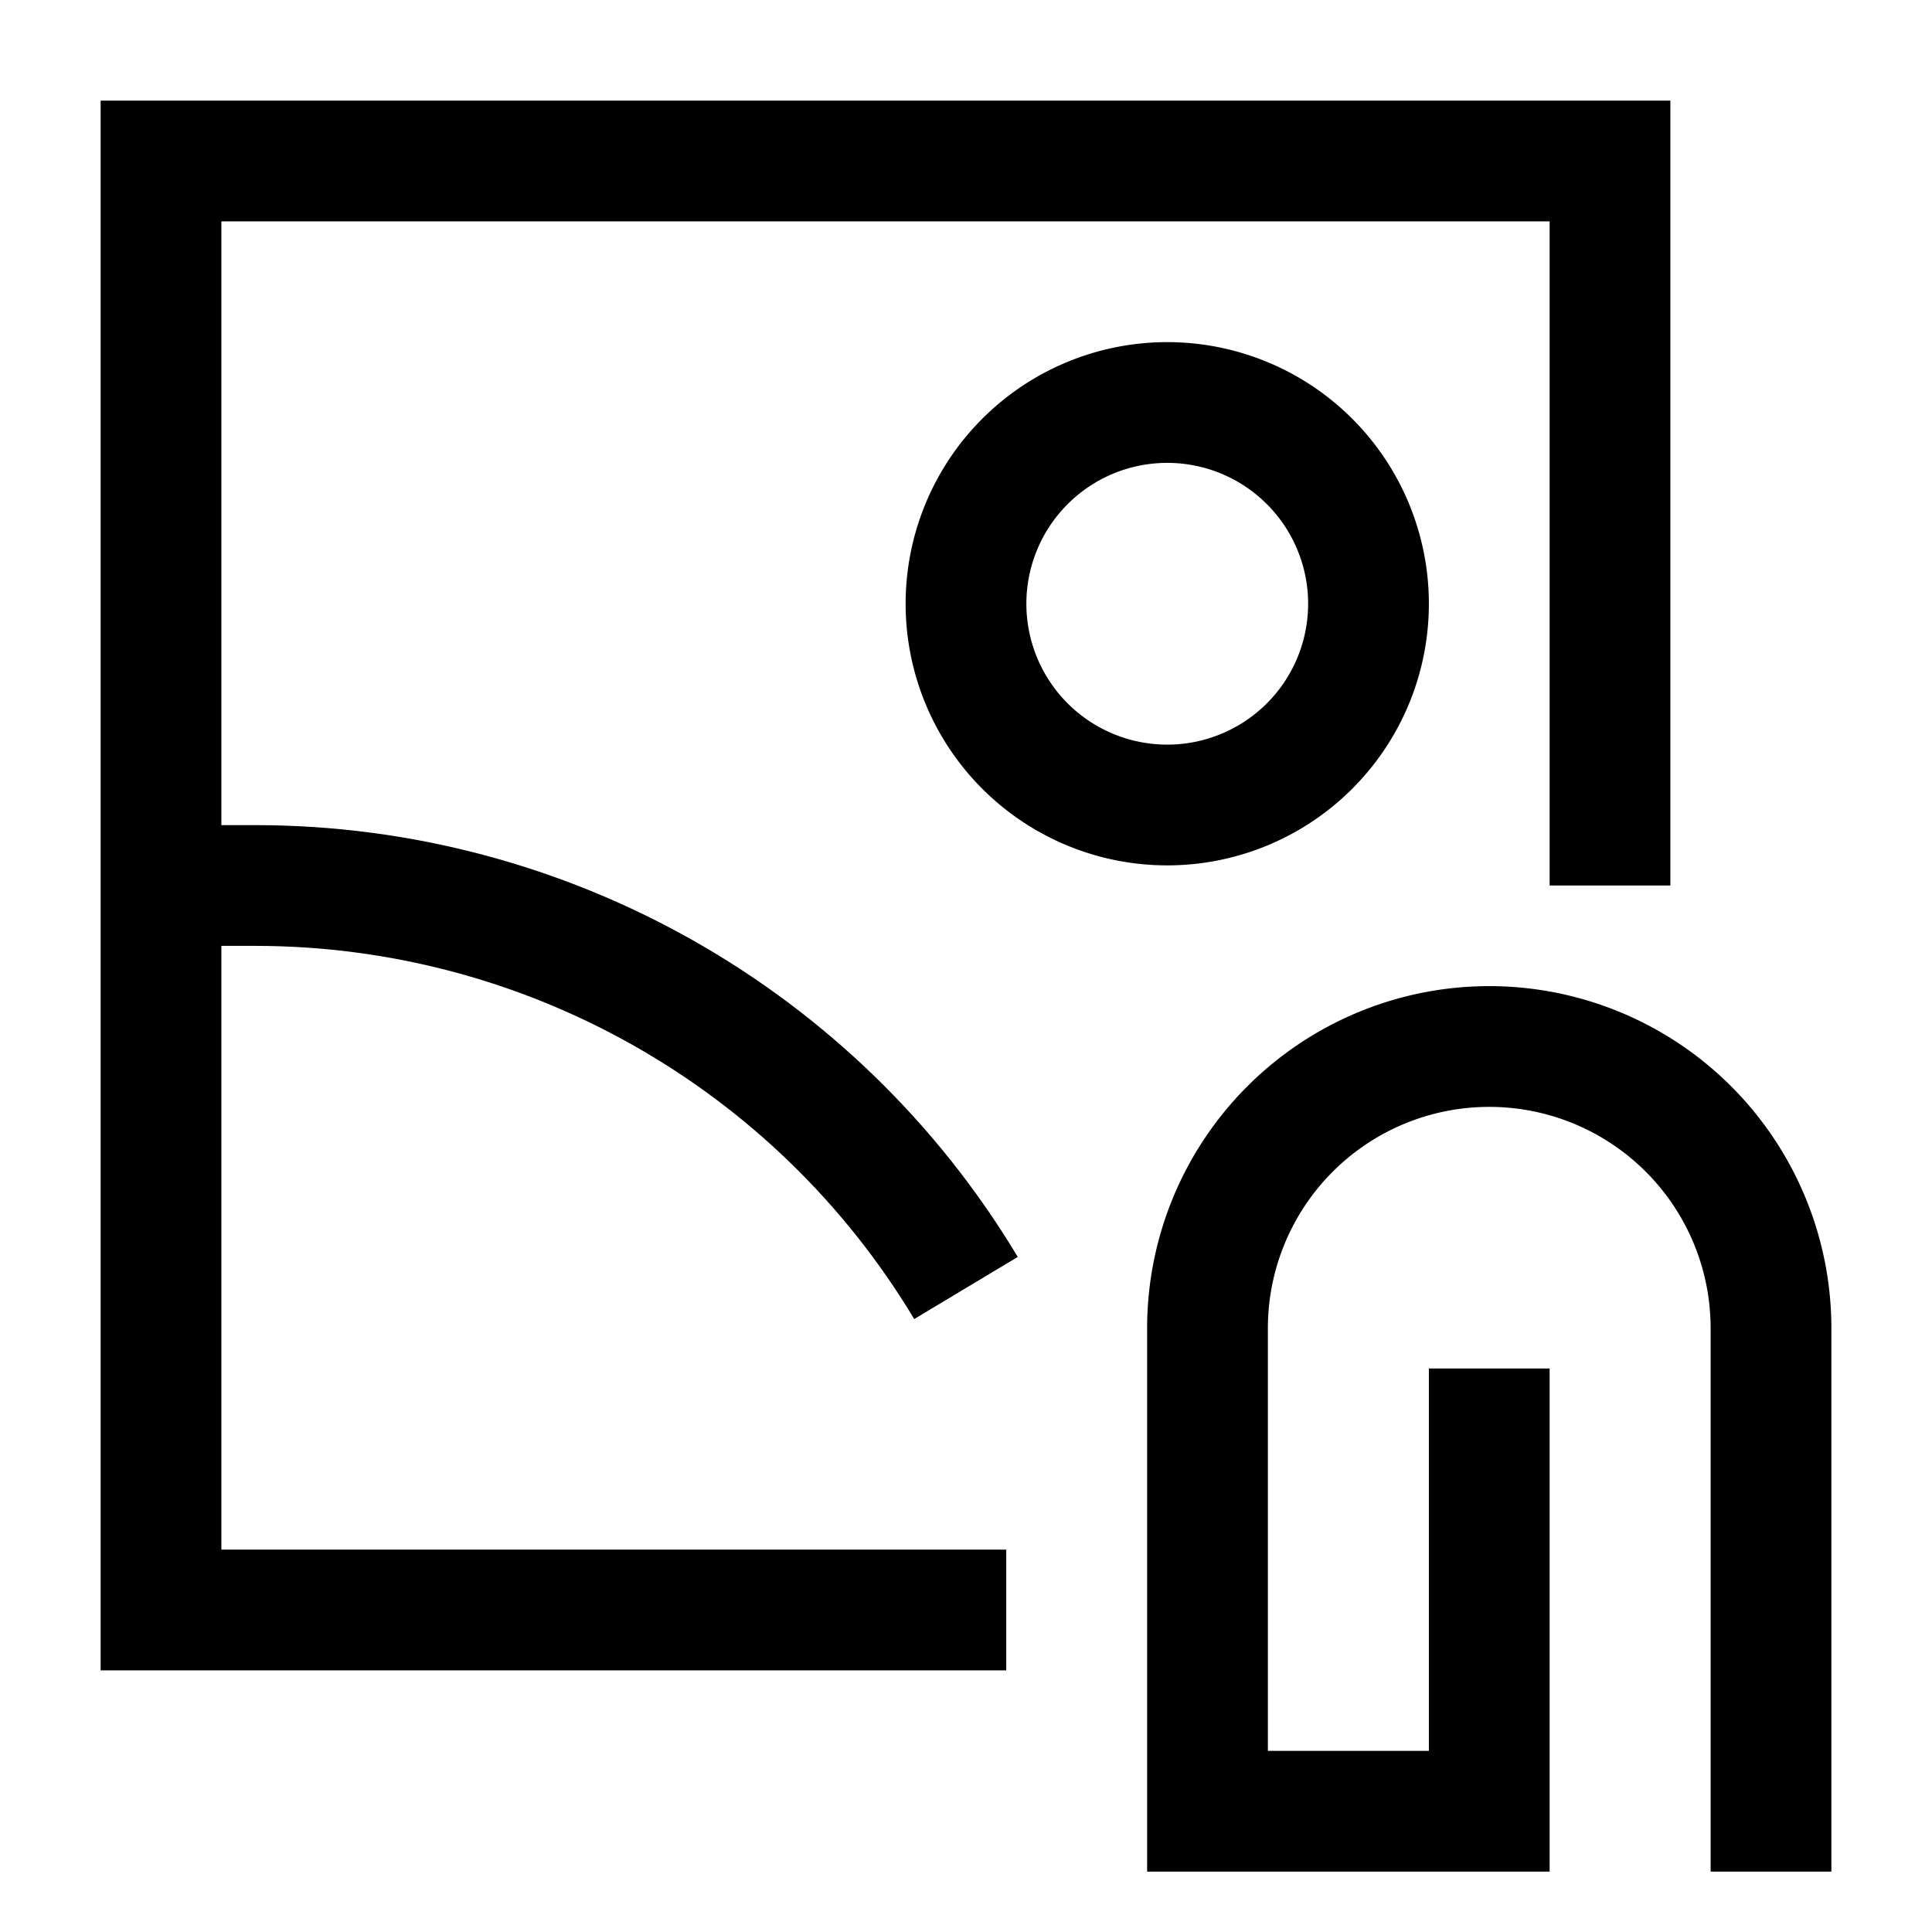
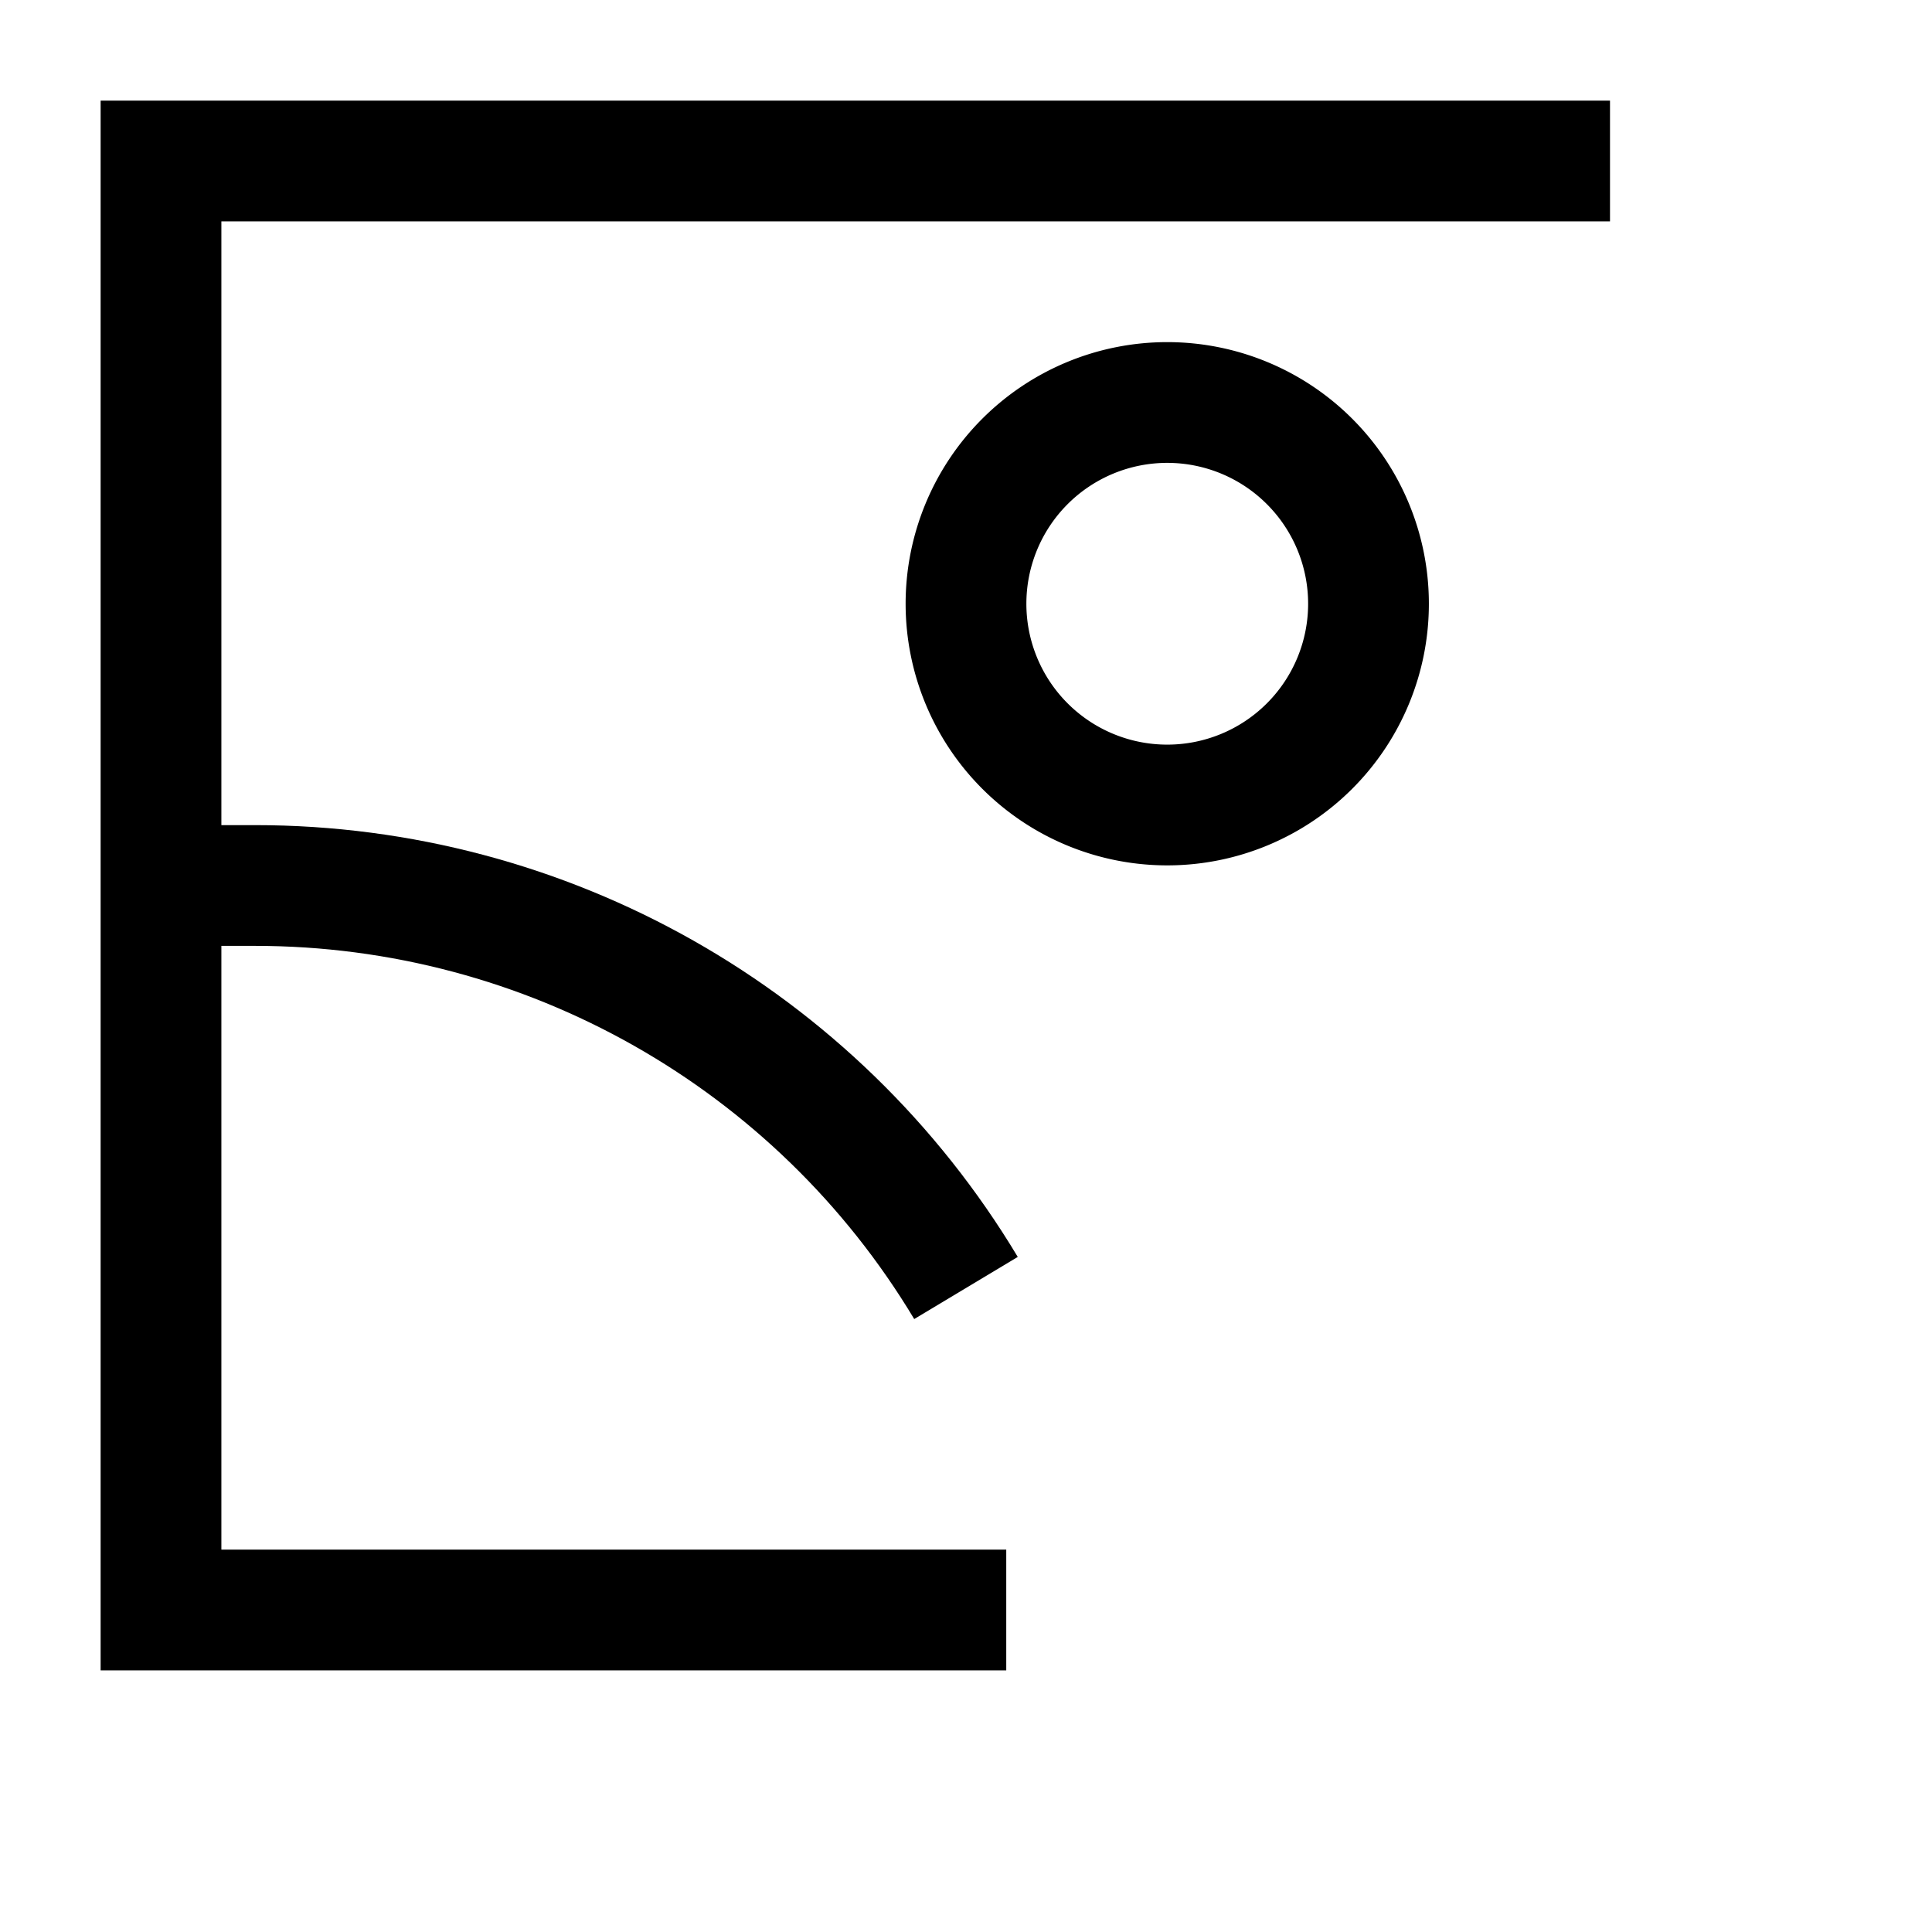
<svg xmlns="http://www.w3.org/2000/svg" fill="none" viewBox="0 0 24 24" id="Email-Attachment-Image--Streamline-Sharp">
  <desc>
    Email Attachment Image Streamline Icon: https://streamlinehq.com
  </desc>
  <g id="email-attachment-image--mail-send-email-attachment-file-image-png-jpg">
-     <path id="Vector 2539" stroke="#000000" d="M22 23.25V16.5a3.5 3.5 0 1 0 -7 0v6h3.5V17" stroke-width="1.5" />
-     <path id="Rectangle 844" stroke="#000000" d="M12.5 20H2V2h18v9" stroke-width="1.5" />
+     <path id="Rectangle 844" stroke="#000000" d="M12.5 20H2V2h18" stroke-width="1.5" />
    <path id="Ellipse 679" stroke="#000000" d="M12 7.5a2.5 2.5 0 1 0 5 0 2.5 2.5 0 1 0 -5 0" stroke-width="1.5" />
    <path id="Vector 2538" stroke="#000000" d="M2 11h1.169c3.618 0 6.97 1.898 8.831 5" stroke-width="1.5" />
  </g>
</svg>